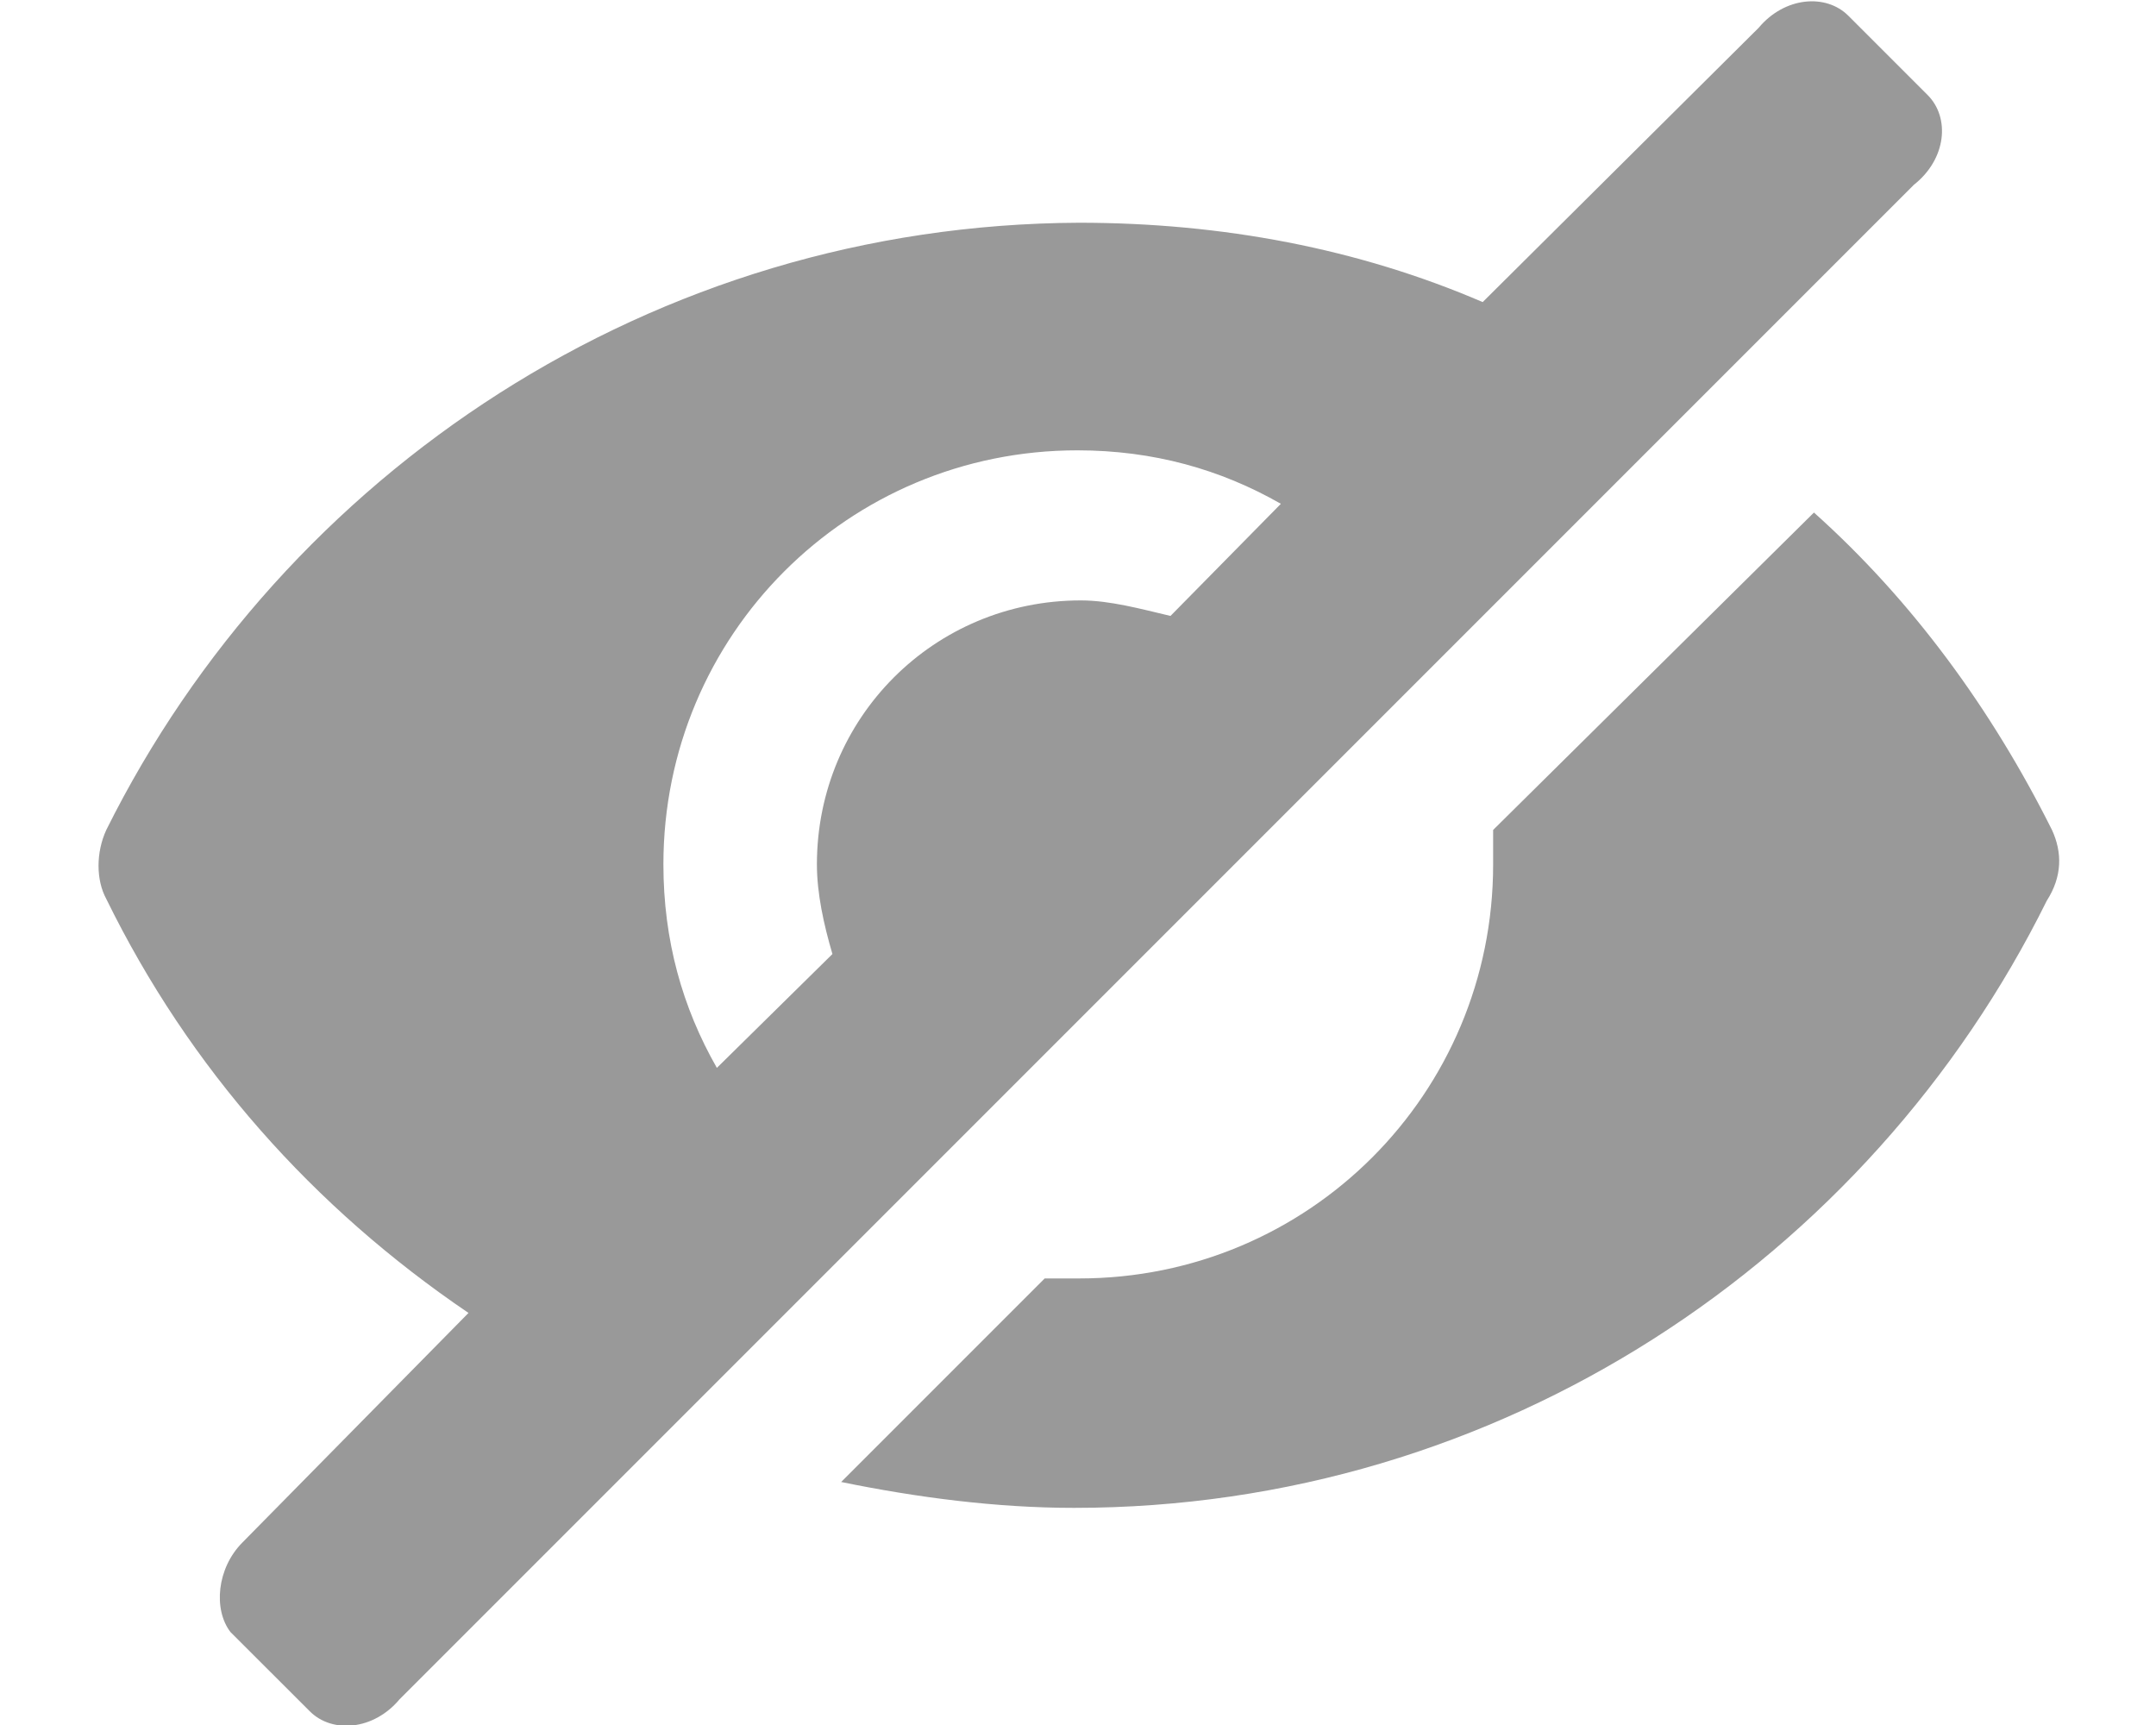
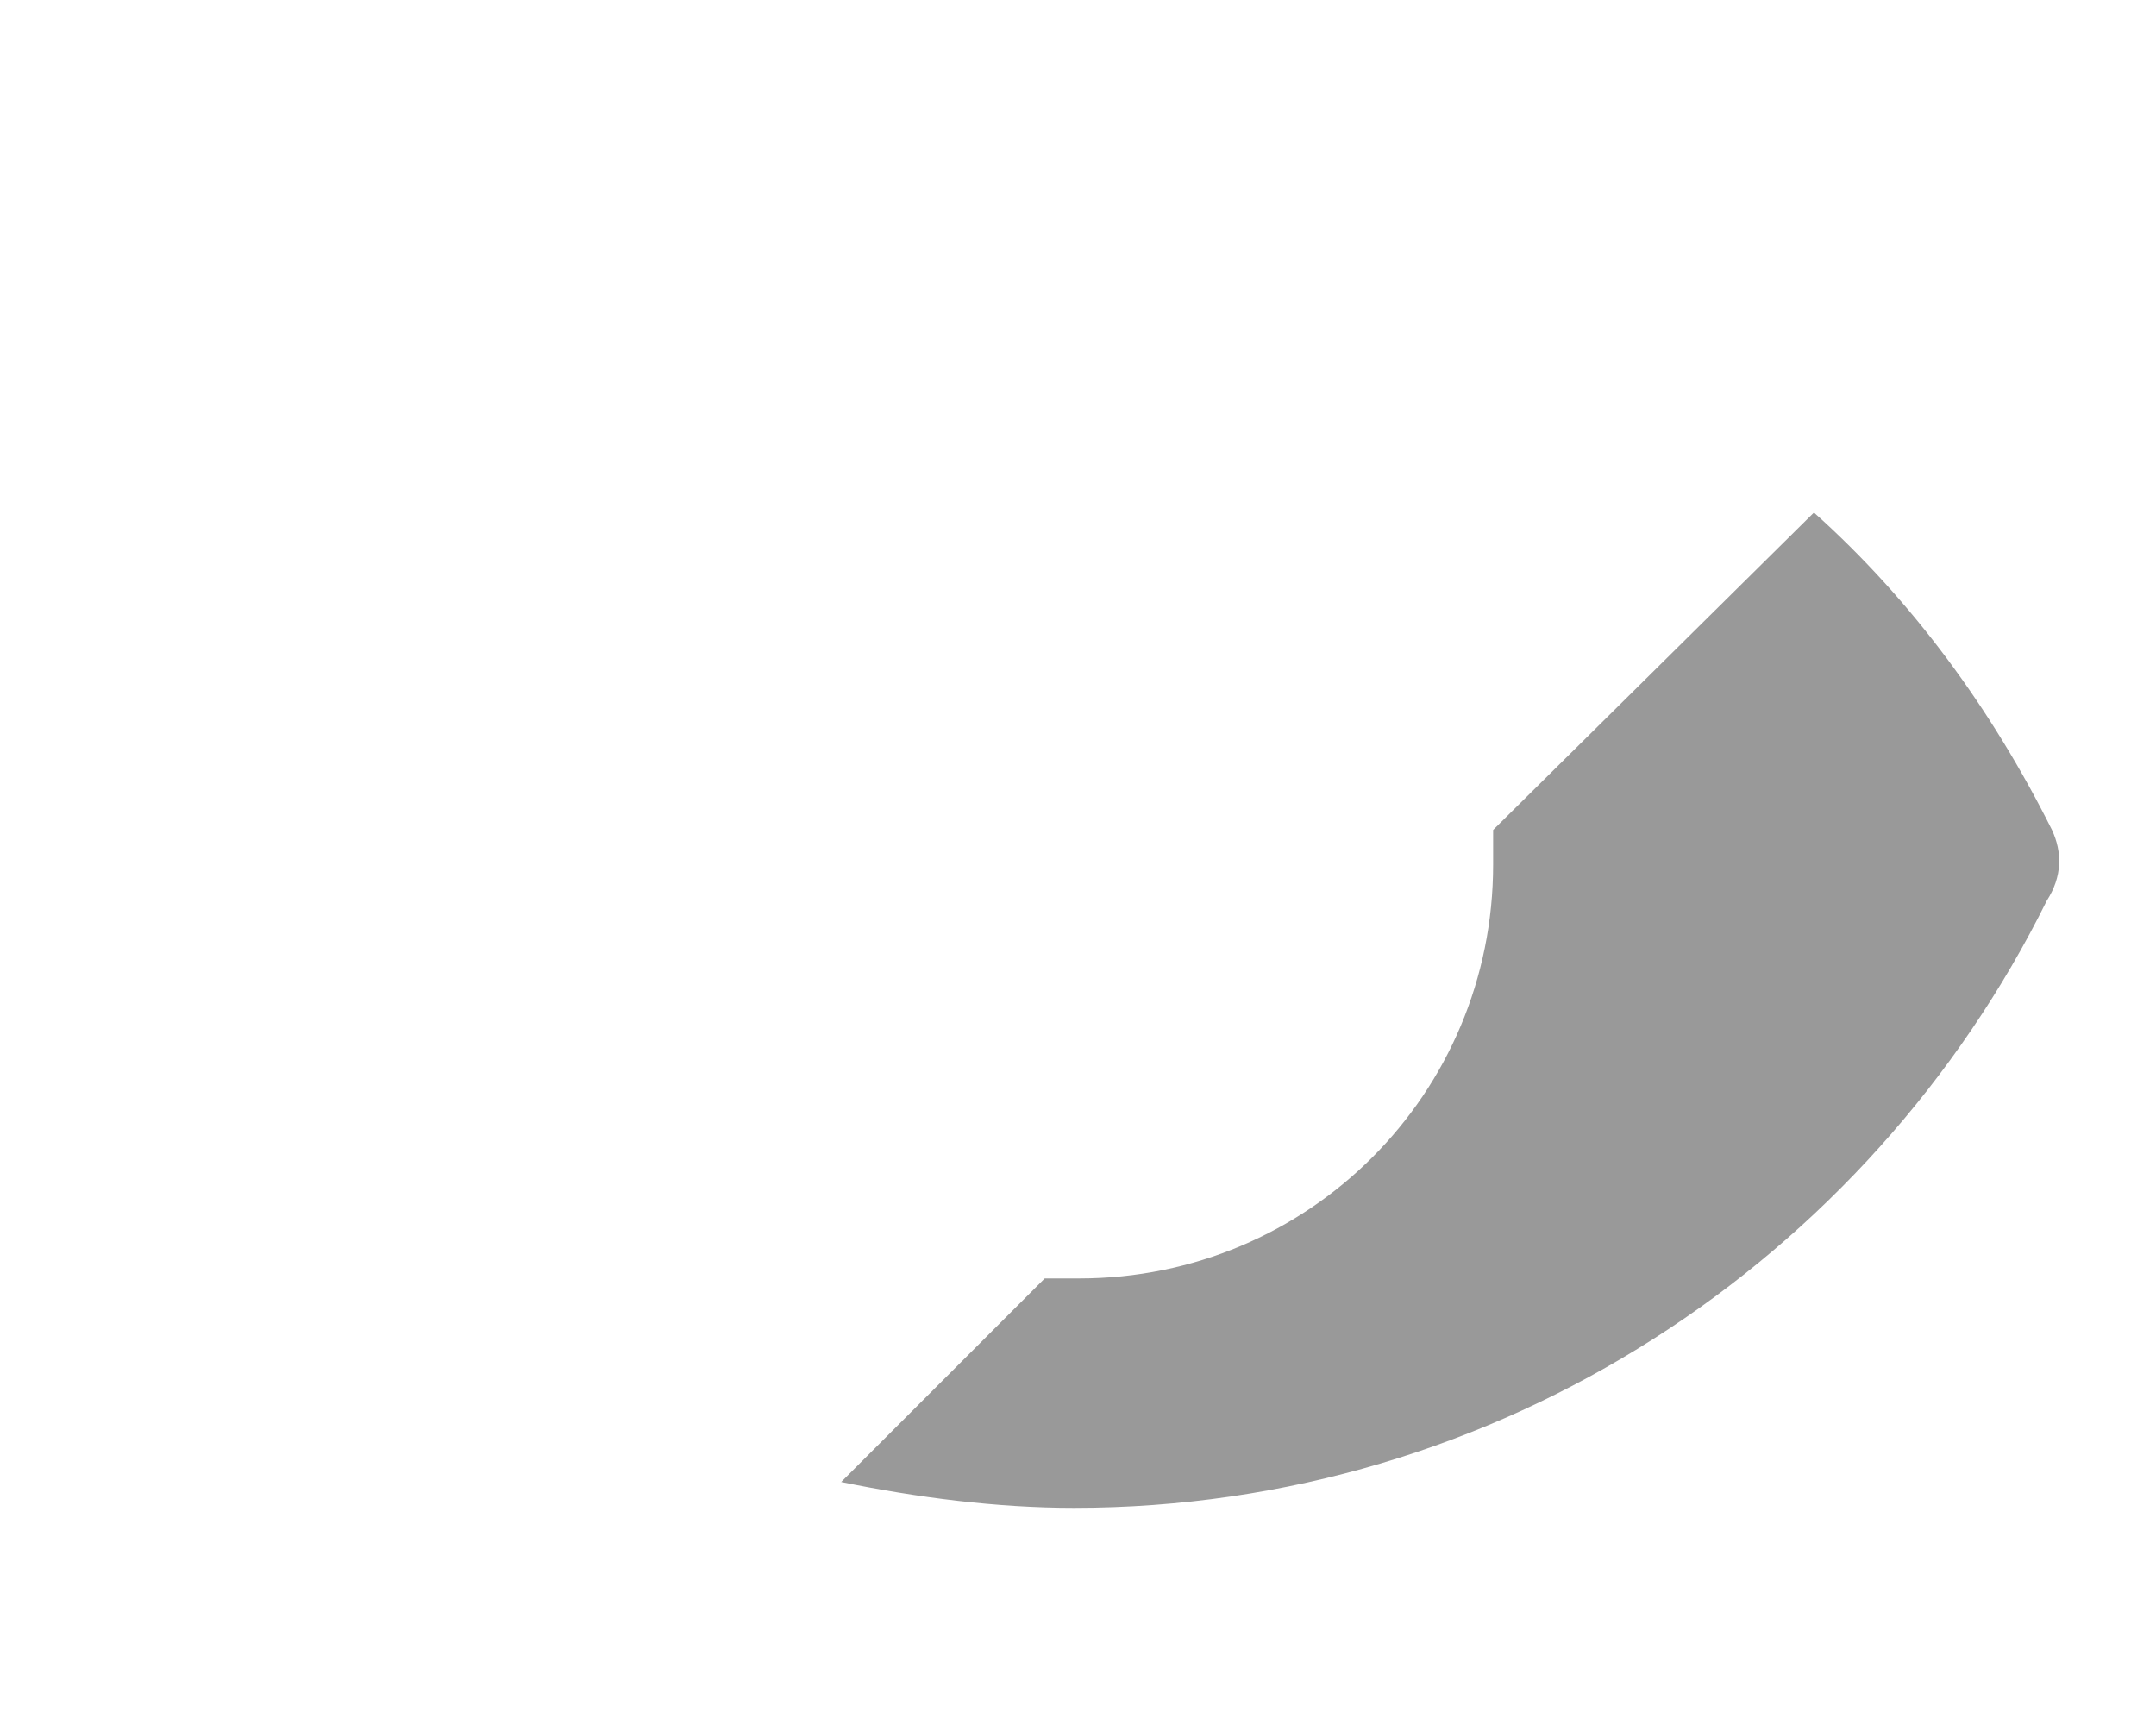
<svg xmlns="http://www.w3.org/2000/svg" width="20" height="16" viewBox="0 0 20 16" fill="none">
-   <path d="M17.882 0.882L17.146 0.146C16.938 -0.062 16.554 -0.03 16.314 0.258L13.754 2.802C12.602 2.306 11.338 2.066 10.01 2.066C6.058 2.082 2.634 4.386 0.986 7.698C0.89 7.906 0.89 8.162 0.986 8.338C1.754 9.906 2.906 11.202 4.346 12.178L2.25 14.306C2.01 14.546 1.978 14.93 2.138 15.138L2.874 15.873C3.082 16.081 3.466 16.049 3.706 15.762L17.754 1.714C18.058 1.474 18.09 1.09 17.882 0.882L17.882 0.882ZM10.858 5.713C10.586 5.649 10.298 5.569 10.026 5.569C8.666 5.569 7.578 6.658 7.578 8.017C7.578 8.289 7.642 8.577 7.722 8.849L6.65 9.905C6.33 9.345 6.154 8.721 6.154 8.017C6.154 5.889 7.866 4.177 9.994 4.177C10.698 4.177 11.322 4.353 11.882 4.673L10.858 5.713Z" fill="black" fill-opacity="0.4" />
  <path d="M19.035 7.698C18.475 6.578 17.739 5.57 16.827 4.754L13.851 7.698V8.018C13.851 10.146 12.139 11.858 10.011 11.858H9.691L7.803 13.746C8.507 13.89 9.243 13.986 9.963 13.986C13.915 13.986 17.339 11.682 18.987 8.354C19.131 8.13 19.131 7.906 19.035 7.698L19.035 7.698Z" fill="black" fill-opacity="0.4" />
</svg>